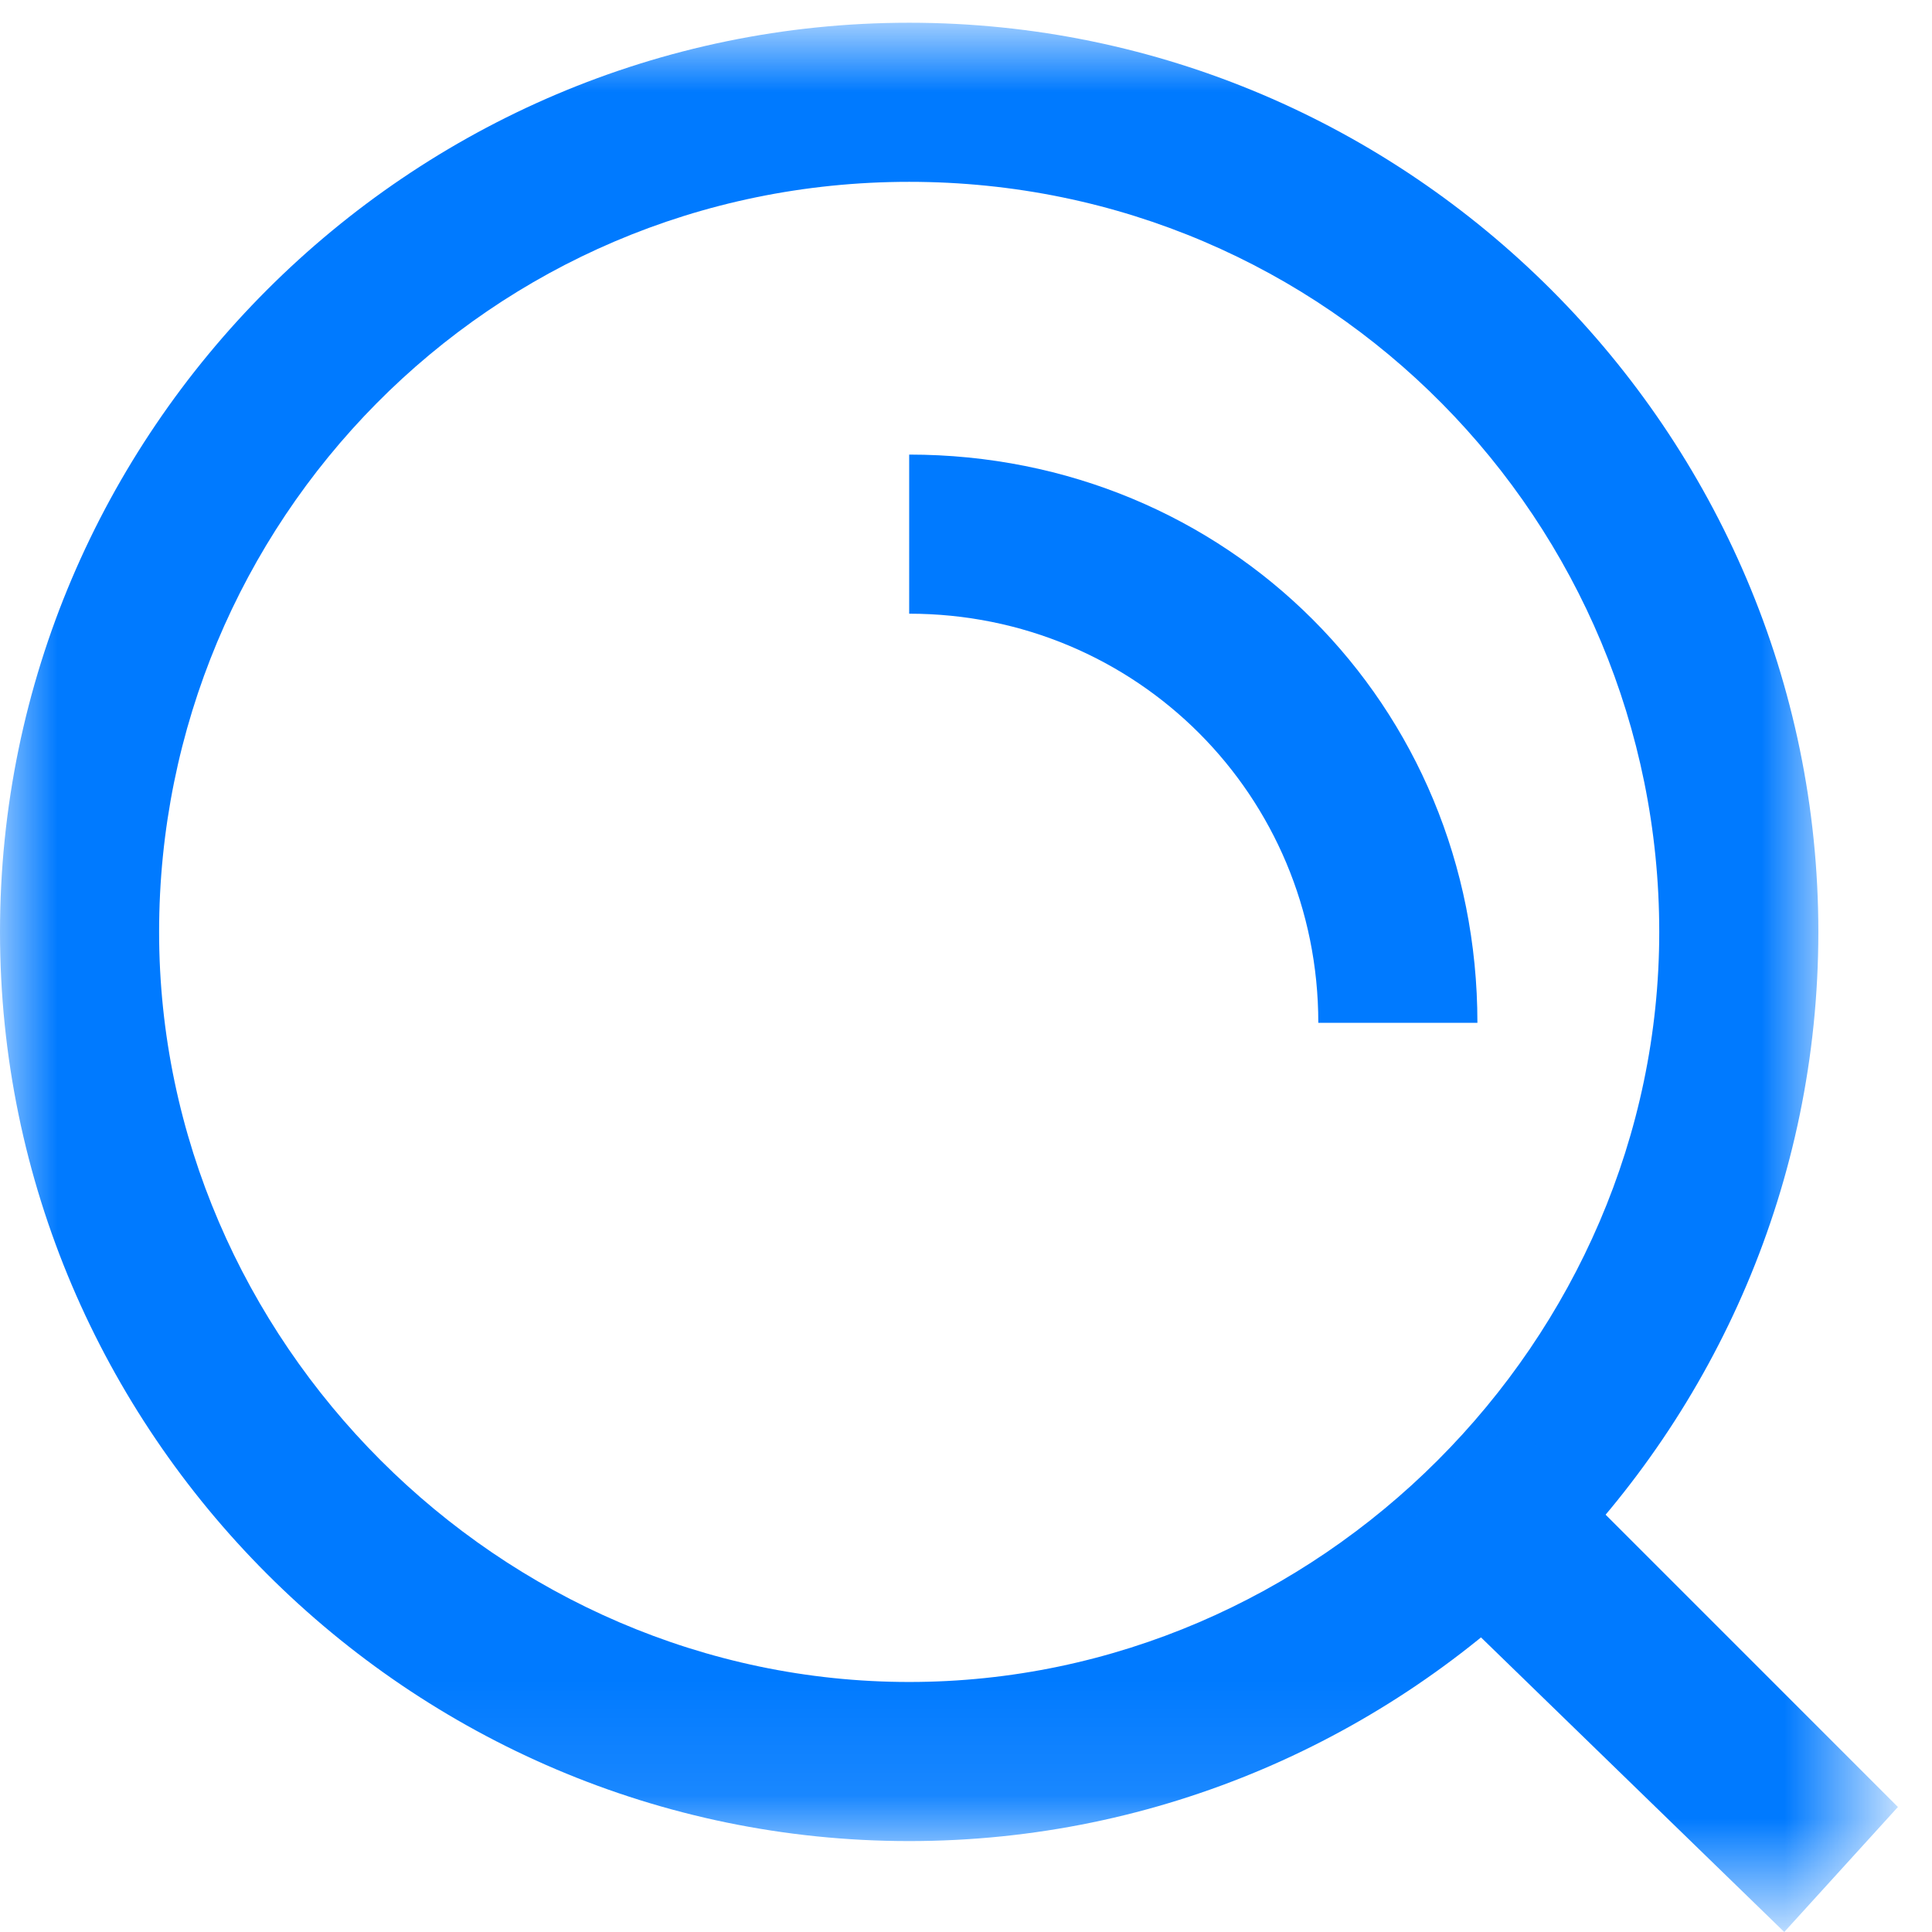
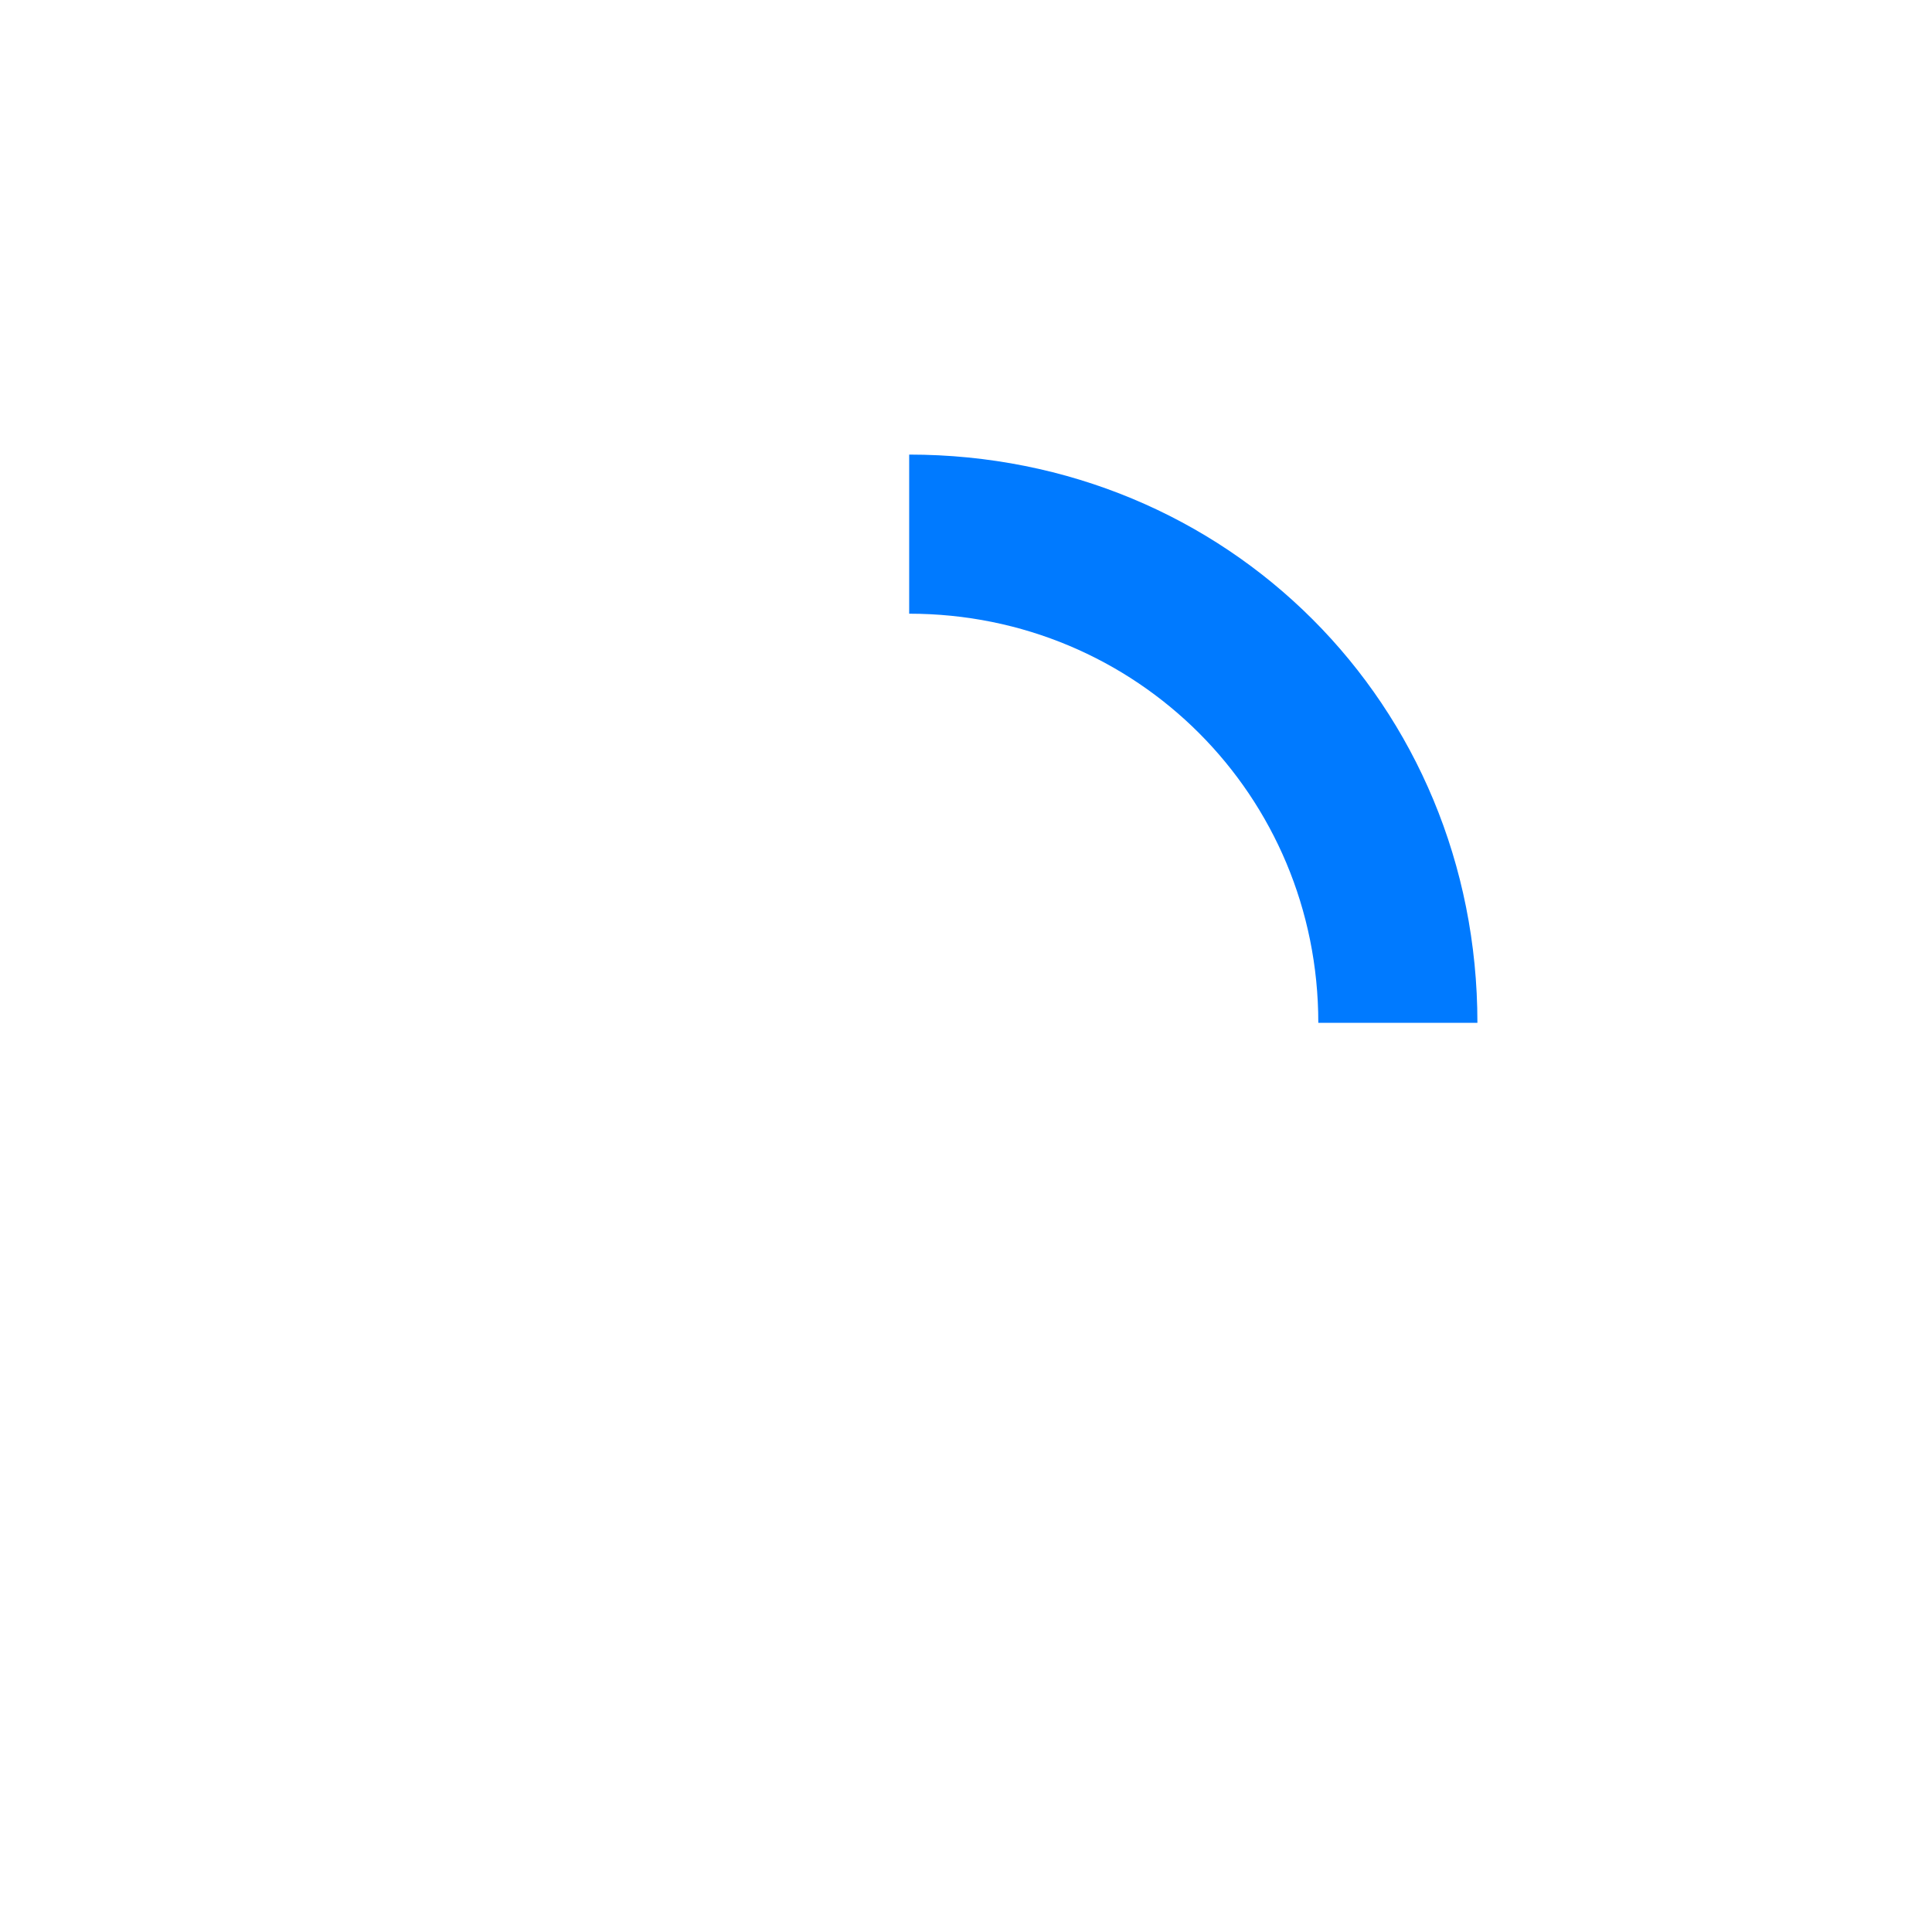
<svg xmlns="http://www.w3.org/2000/svg" version="1.1" id="图层_1" x="0px" y="0px" viewBox="0 0 17 17" style="enable-background:new 0 0 17 17;" xml:space="preserve">
  <style type="text/css">
	.st0{filter:url(#Adobe_OpacityMaskFilter);}
	.st1{fill-rule:evenodd;clip-rule:evenodd;fill:#FFFFFF;}
	.st2{mask:url(#mask-3_1_);fill-rule:evenodd;clip-rule:evenodd;fill:#007AFF;}
	.st3{fill-rule:evenodd;clip-rule:evenodd;fill:#007AFF;}
	.st4{filter:url(#Adobe_OpacityMaskFilter_1_);}
	.st5{mask:url(#mask-5_1_);fill-rule:evenodd;clip-rule:evenodd;fill:#007AFF;}
</style>
  <g id="核心课程">
    <g id="编组备份-4">
      <g>
        <g id="编组">
          <g id="Clip-2">
				</g>
          <defs>
            <filter id="Adobe_OpacityMaskFilter" filterUnits="userSpaceOnUse" x="0" y="0.3" width="16" height="16">
              <feColorMatrix type="matrix" values="1 0 0 0 0  0 1 0 0 0  0 0 1 0 0  0 0 0 1 0" />
            </filter>
          </defs>
          <mask maskUnits="userSpaceOnUse" x="0" y="0.3" width="16" height="16" id="mask-3_1_">
            <g class="st0">
-               <polygon id="path-2_1_" class="st1" points="0,0.3 16,0.3 16,16.2 0,16.2       " />
-             </g>
+               </g>
          </mask>
-           <path id="Fill-1" class="st2" d="M8,1.6c-3.7,0-6.6,3-6.6,6.6s3,6.6,6.6,6.6s6.6-3,6.6-6.6S11.7,1.6,8,1.6 M8,16.2      c-4.4,0-8-3.6-8-8s3.6-8,8-8s8,3.6,8,8S12.4,16.2,8,16.2" />
+           <path id="Fill-1" class="st2" d="M8,1.6c-3.7,0-6.6,3-6.6,6.6s6.6-3,6.6-6.6S11.7,1.6,8,1.6 M8,16.2      c-4.4,0-8-3.6-8-8s3.6-8,8-8s8,3.6,8,8S12.4,16.2,8,16.2" />
        </g>
        <path id="Fill-3" class="st3" d="M13,9h-1.4c0-2-1.6-3.6-3.6-3.6V4C10.8,4,13,6.2,13,9" />
        <g id="编组_1_" transform="translate(12, 12)">
          <g id="Clip-6">
				</g>
          <defs>
            <filter id="Adobe_OpacityMaskFilter_1_" filterUnits="userSpaceOnUse" x="0.2" y="0.5" width="4.5" height="4.5">
              <feColorMatrix type="matrix" values="1 0 0 0 0  0 1 0 0 0  0 0 1 0 0  0 0 0 1 0" />
            </filter>
          </defs>
          <mask maskUnits="userSpaceOnUse" x="0.2" y="0.5" width="4.5" height="4.5" id="mask-5_1_">
            <g class="st4">
-               <polygon id="path-4_1_" class="st1" points="0.2,0.5 4.7,0.5 4.7,5 0.2,5       " />
-             </g>
+               </g>
          </mask>
          <polygon id="Fill-5" class="st5" points="3.7,5 0.2,1.6 1.3,0.5 4.7,3.9     " />
        </g>
      </g>
    </g>
  </g>
</svg>